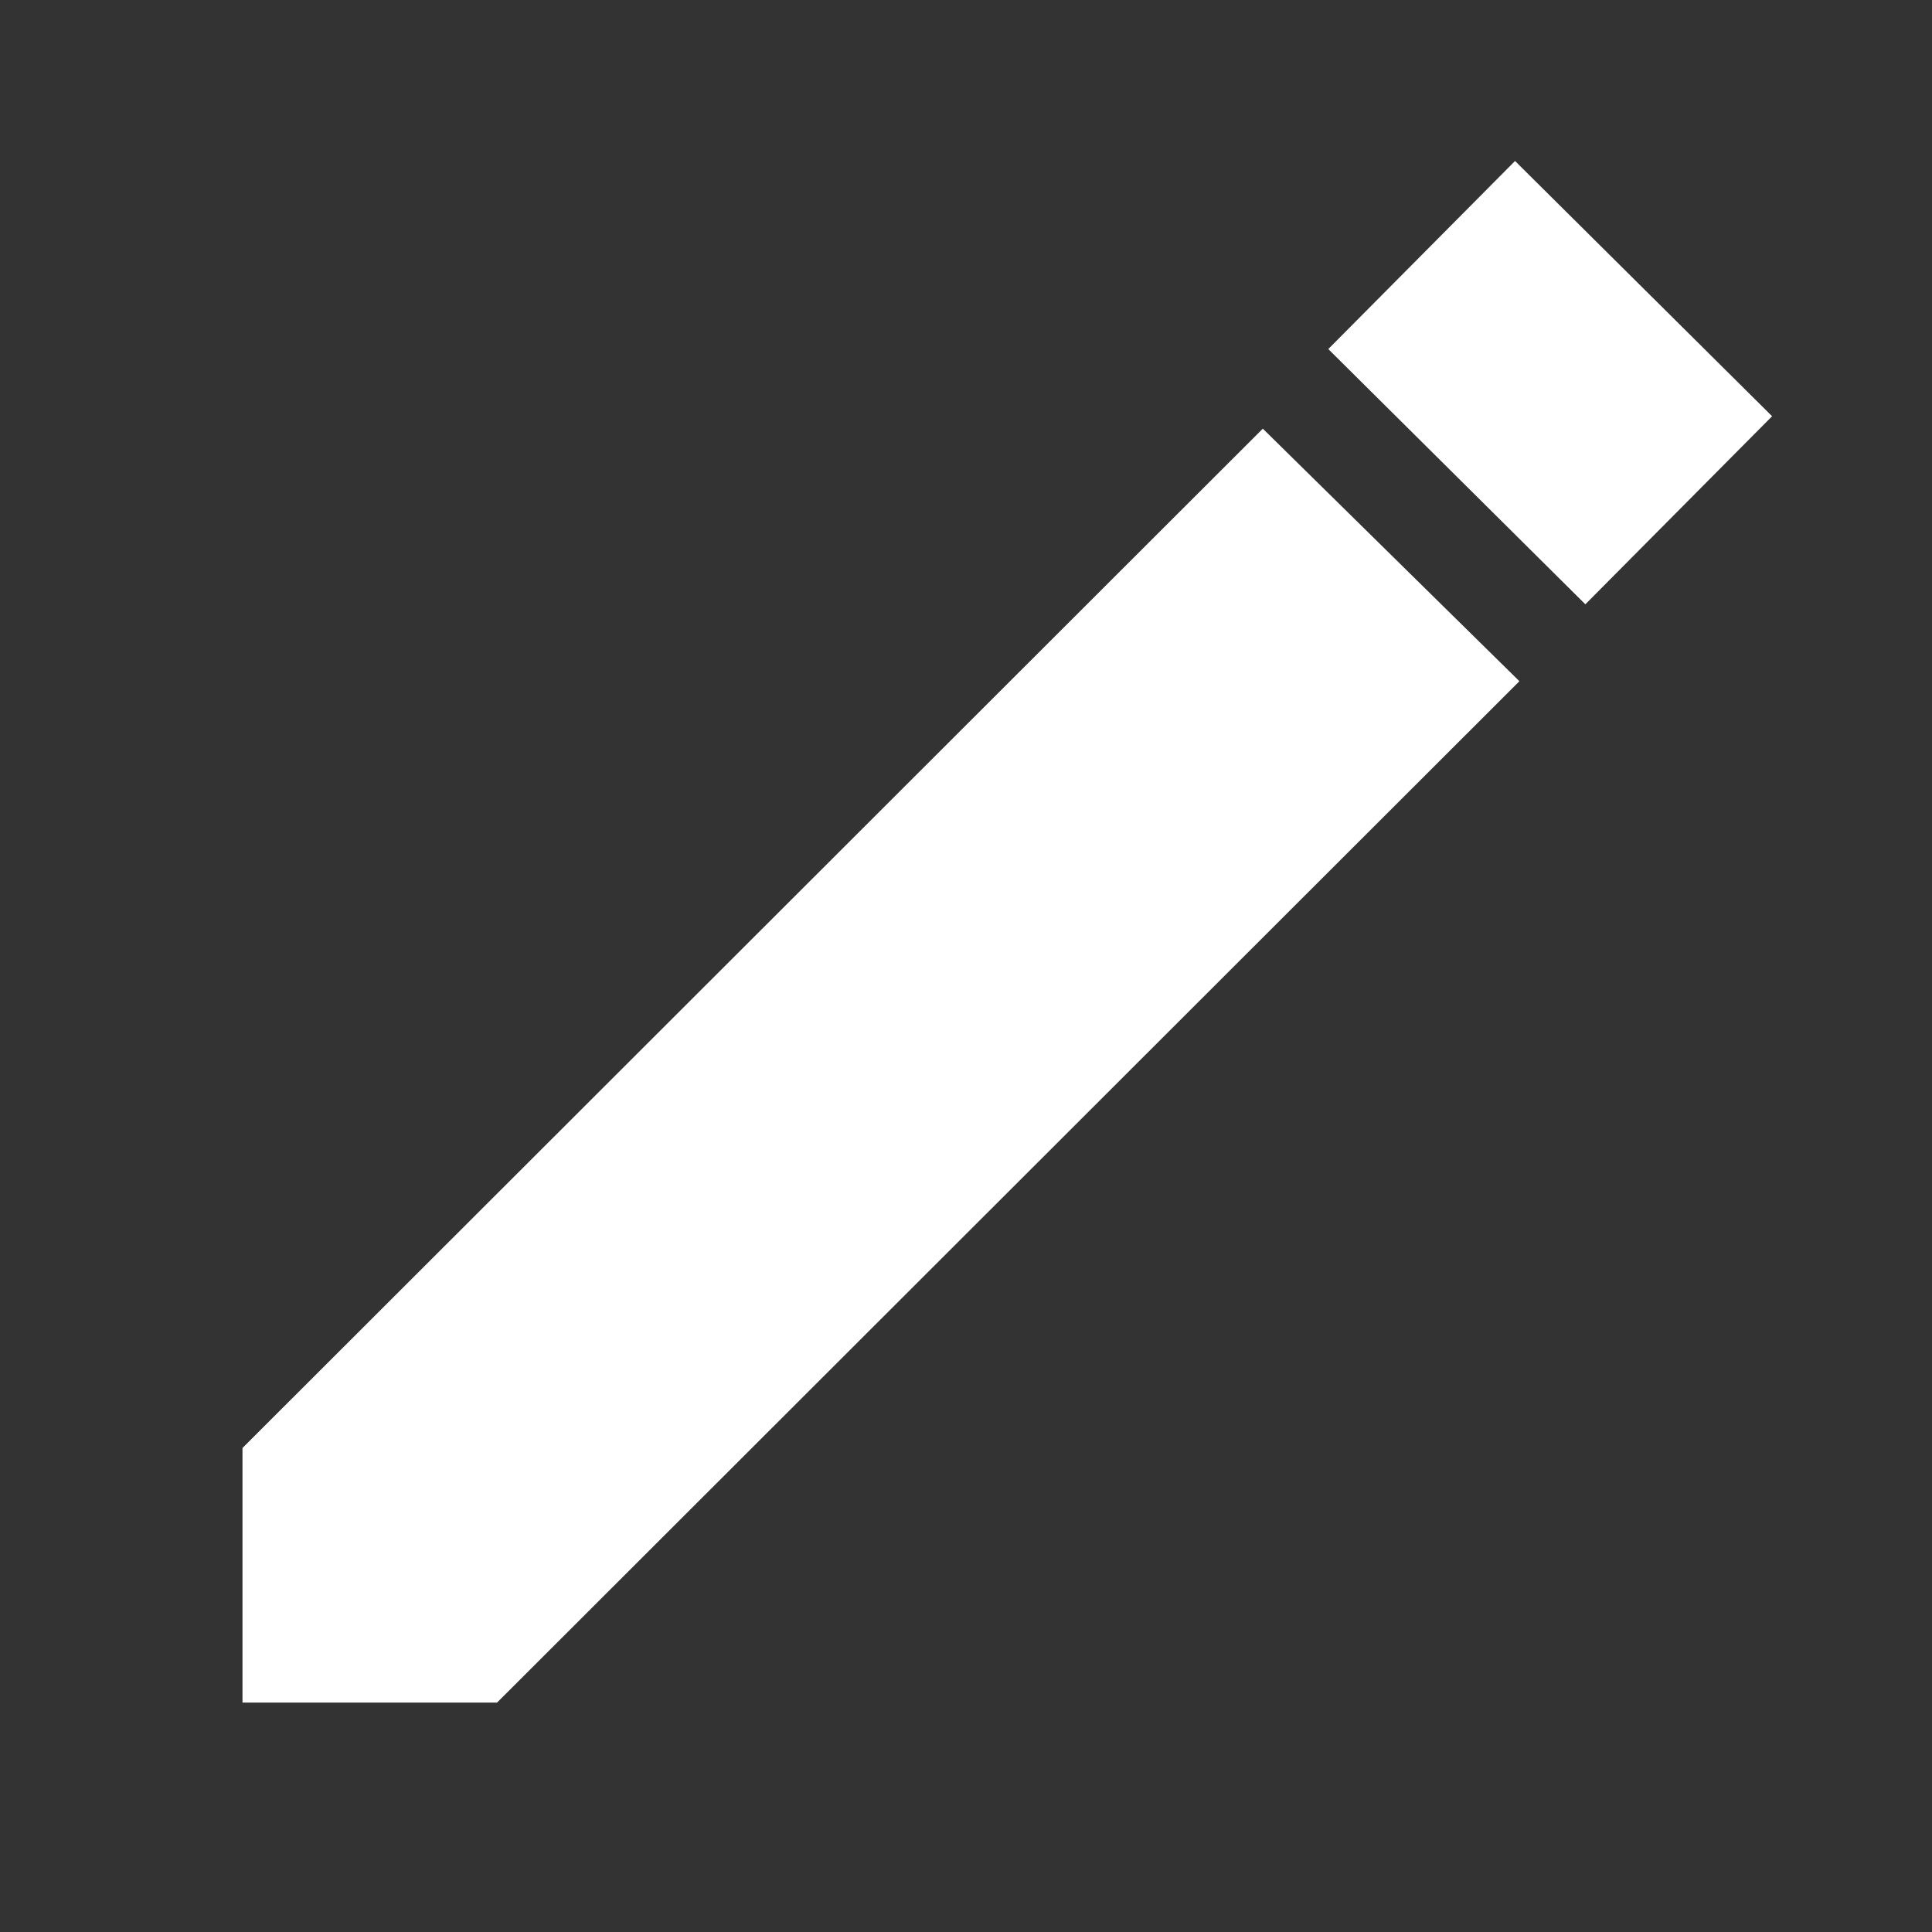
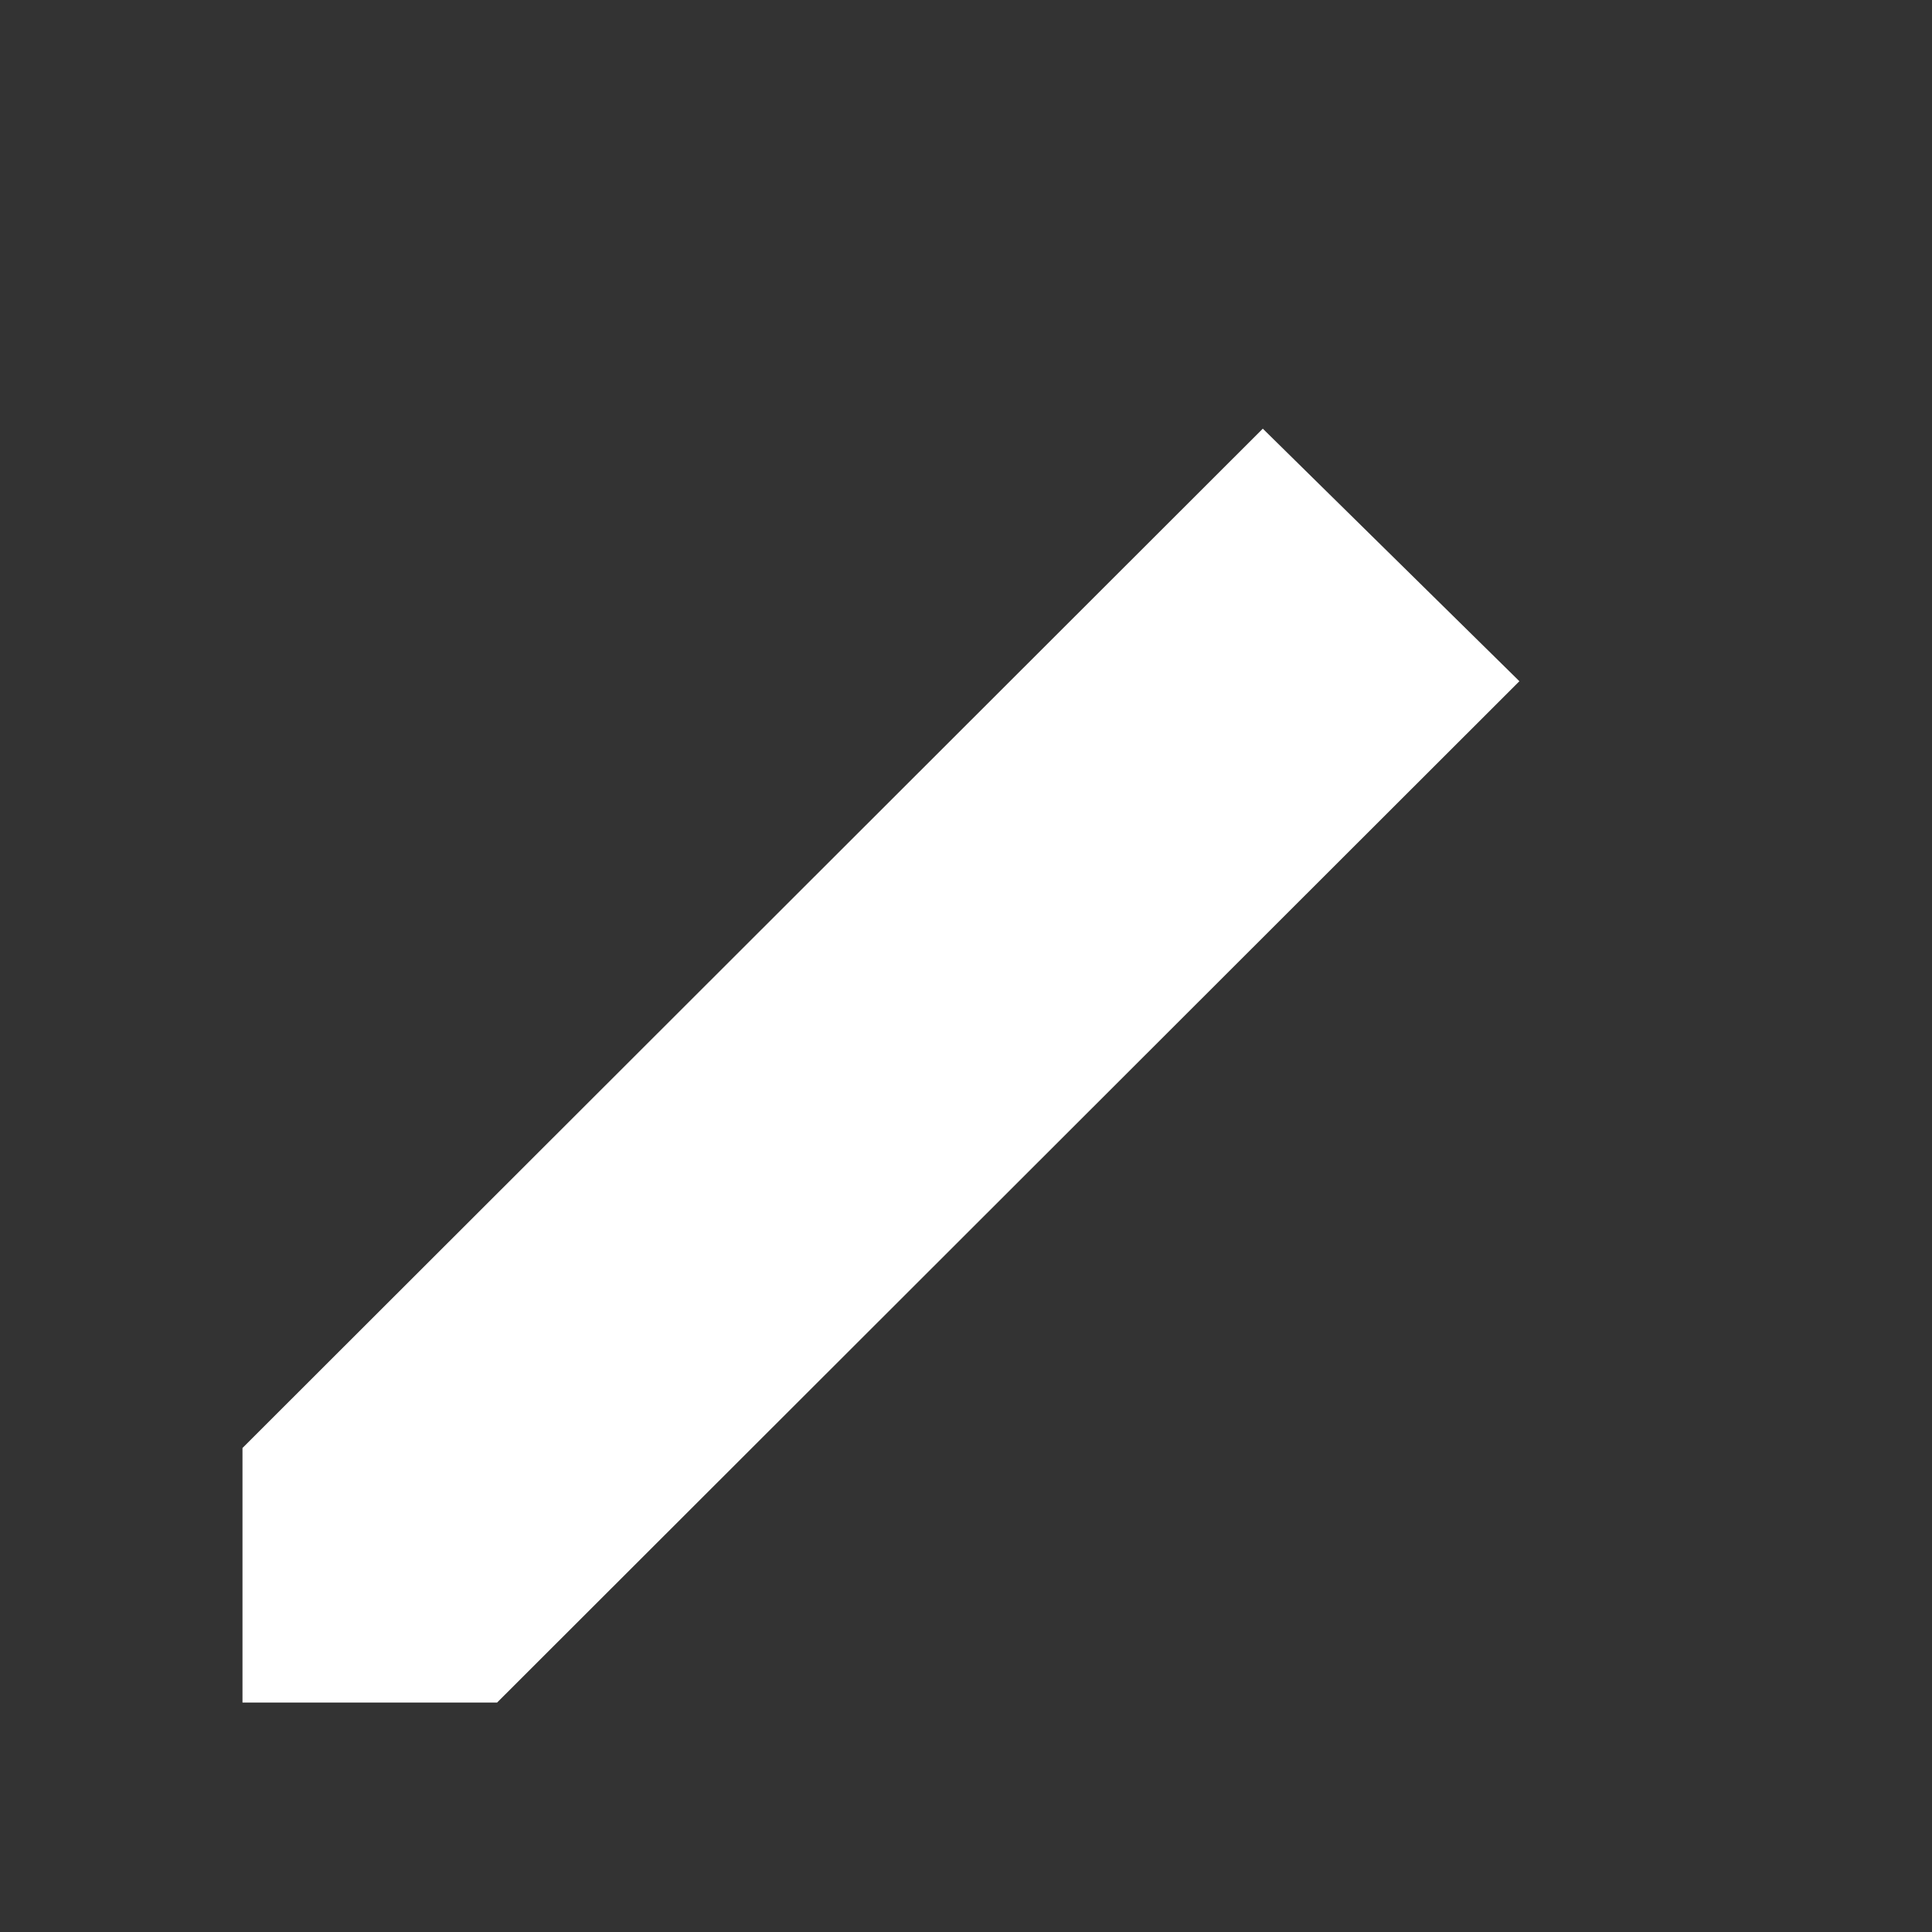
<svg xmlns="http://www.w3.org/2000/svg" width="100" height="100" viewBox="0 0 100 100" fill="none">
  <rect x="0" y="0" width="100" height="100" fill="#333333" stroke="none" />
  <mask id="mask0_121_1649" style="mask-type:alpha" maskUnits="userSpaceOnUse" x="0" y="0" width="100" height="100">
    <rect width="100" height="100" fill="#FFF53C" />
  </mask>
  <g mask="url(#mask0_121_1649)">
    <path d="M12.551 88.125V74.948L65.363 22.188L78.644 35.26L25.728 88.125H12.551Z" fill="white" />
  </g>
-   <rect x="78.418" y="8.333" width="18.75" height="13.718" transform="rotate(44.796 78.418 8.333)" fill="white" />
</svg>